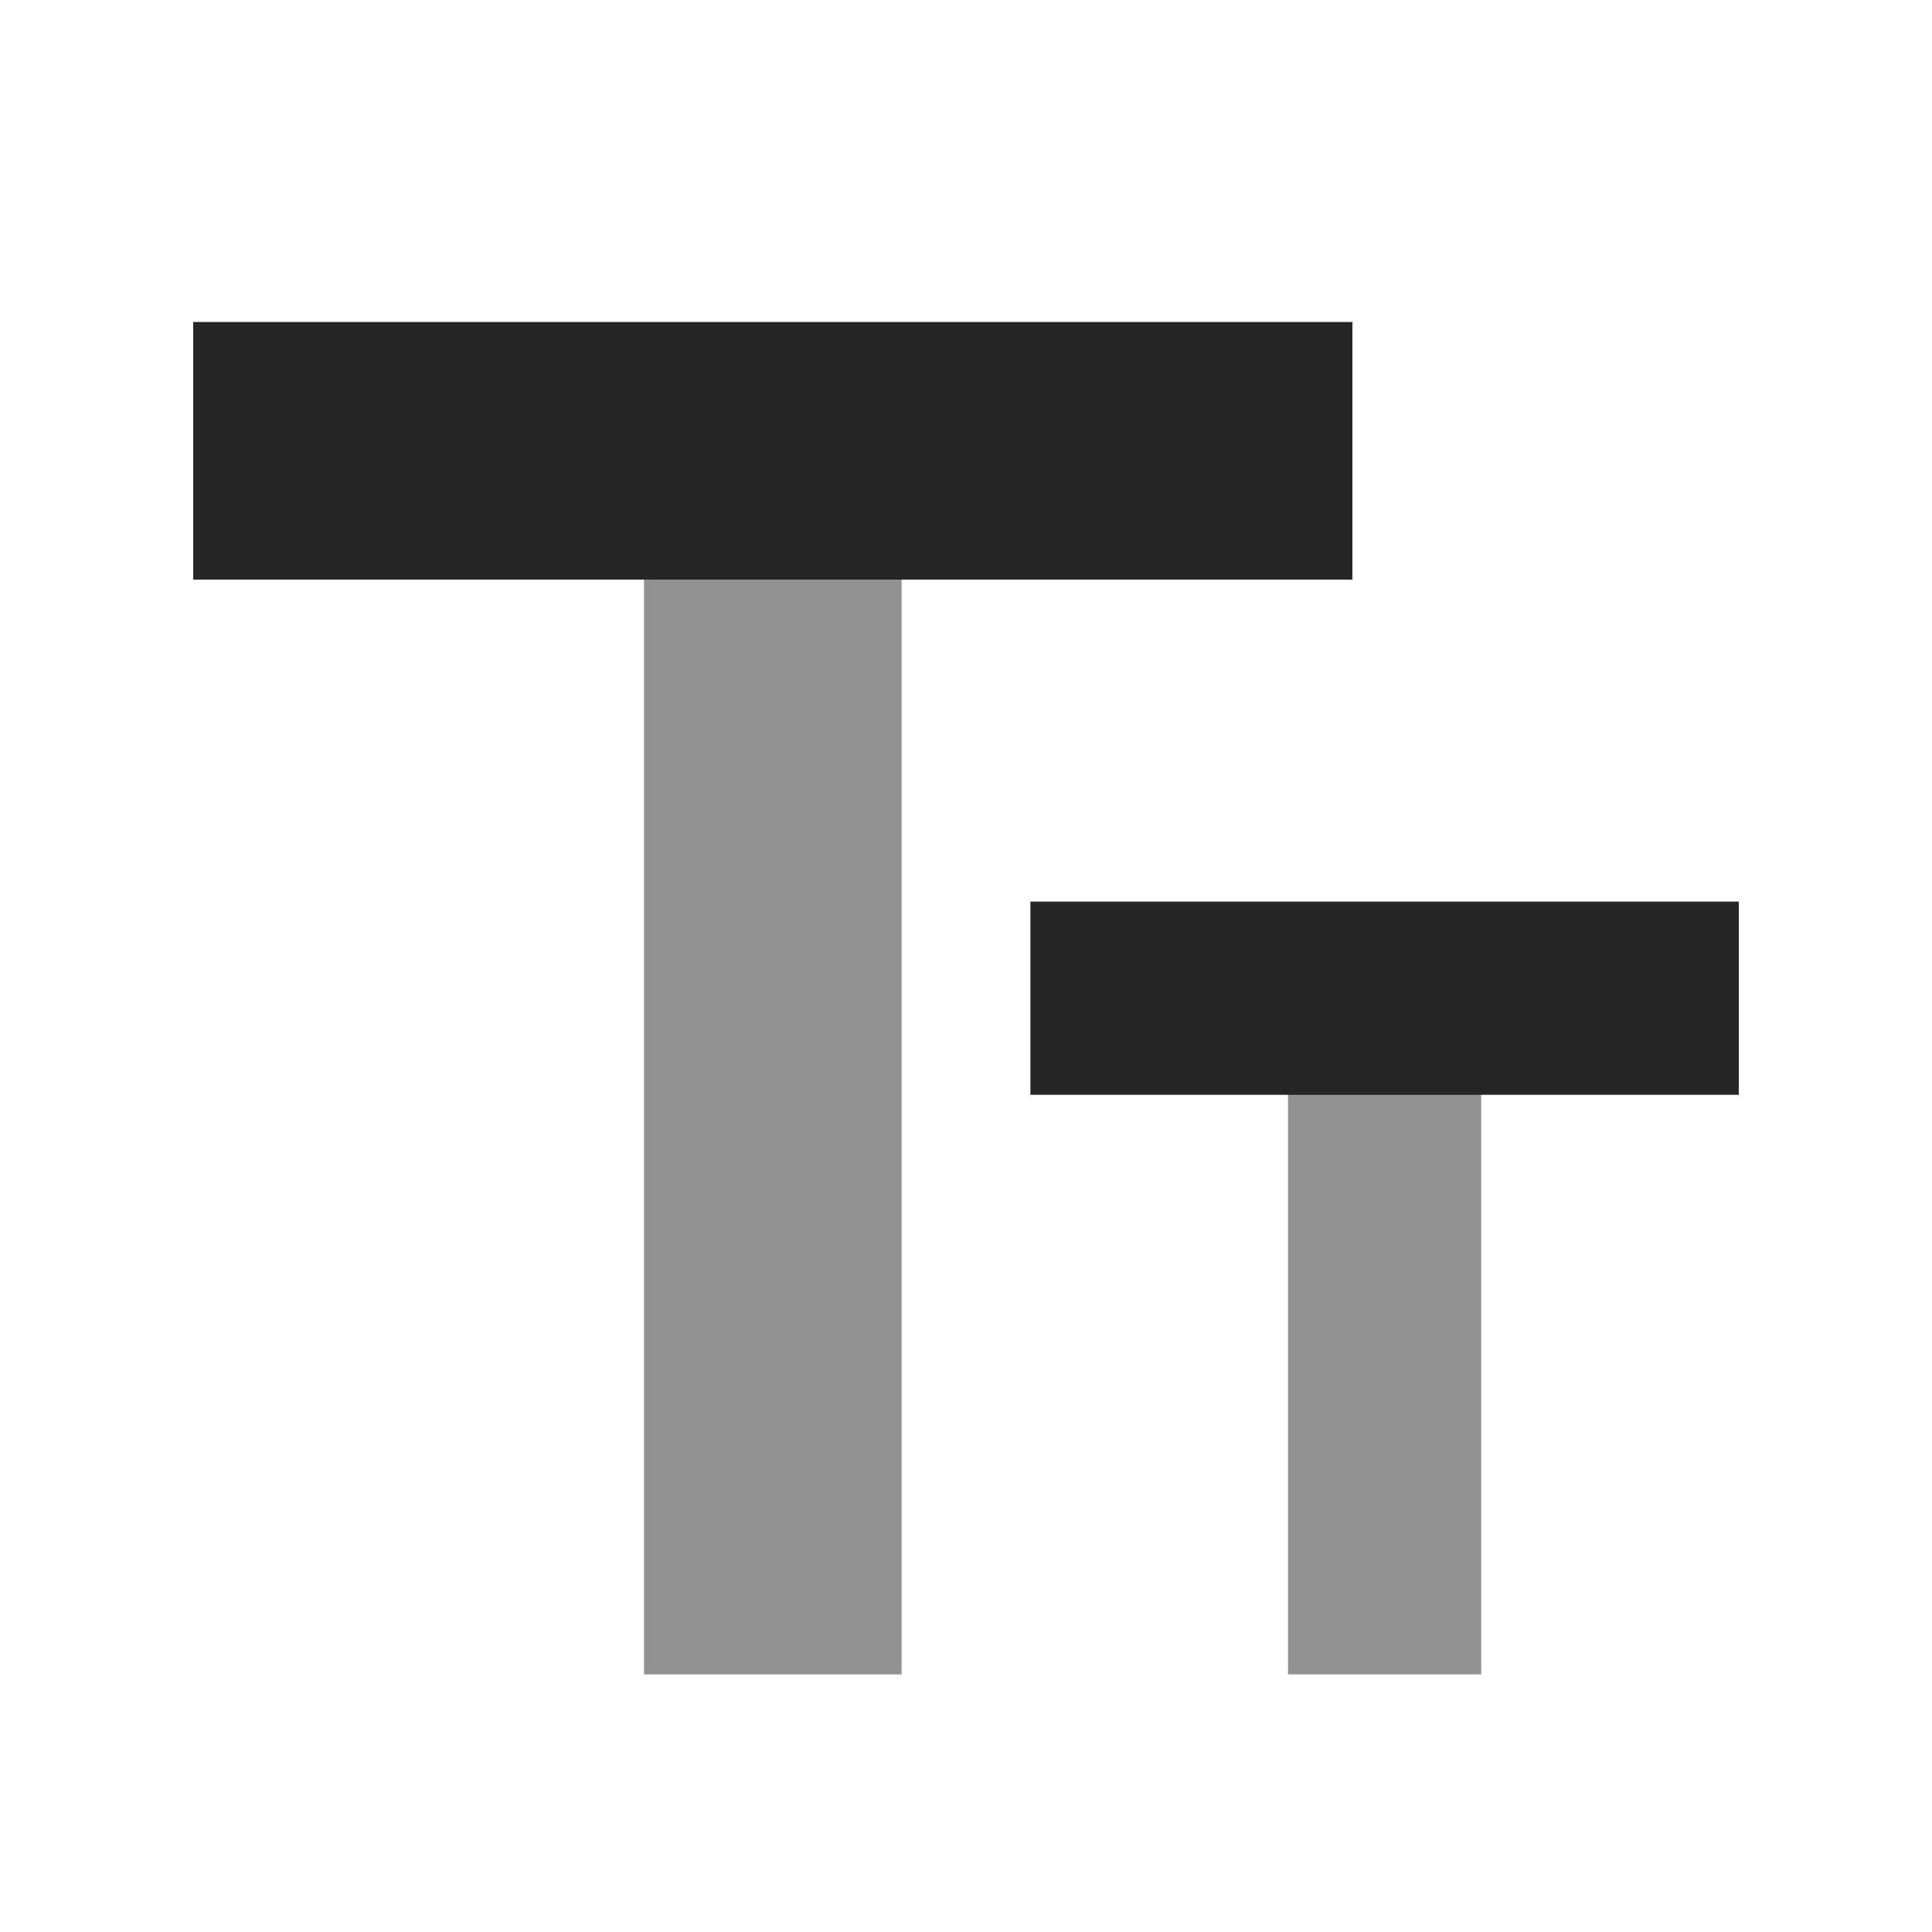
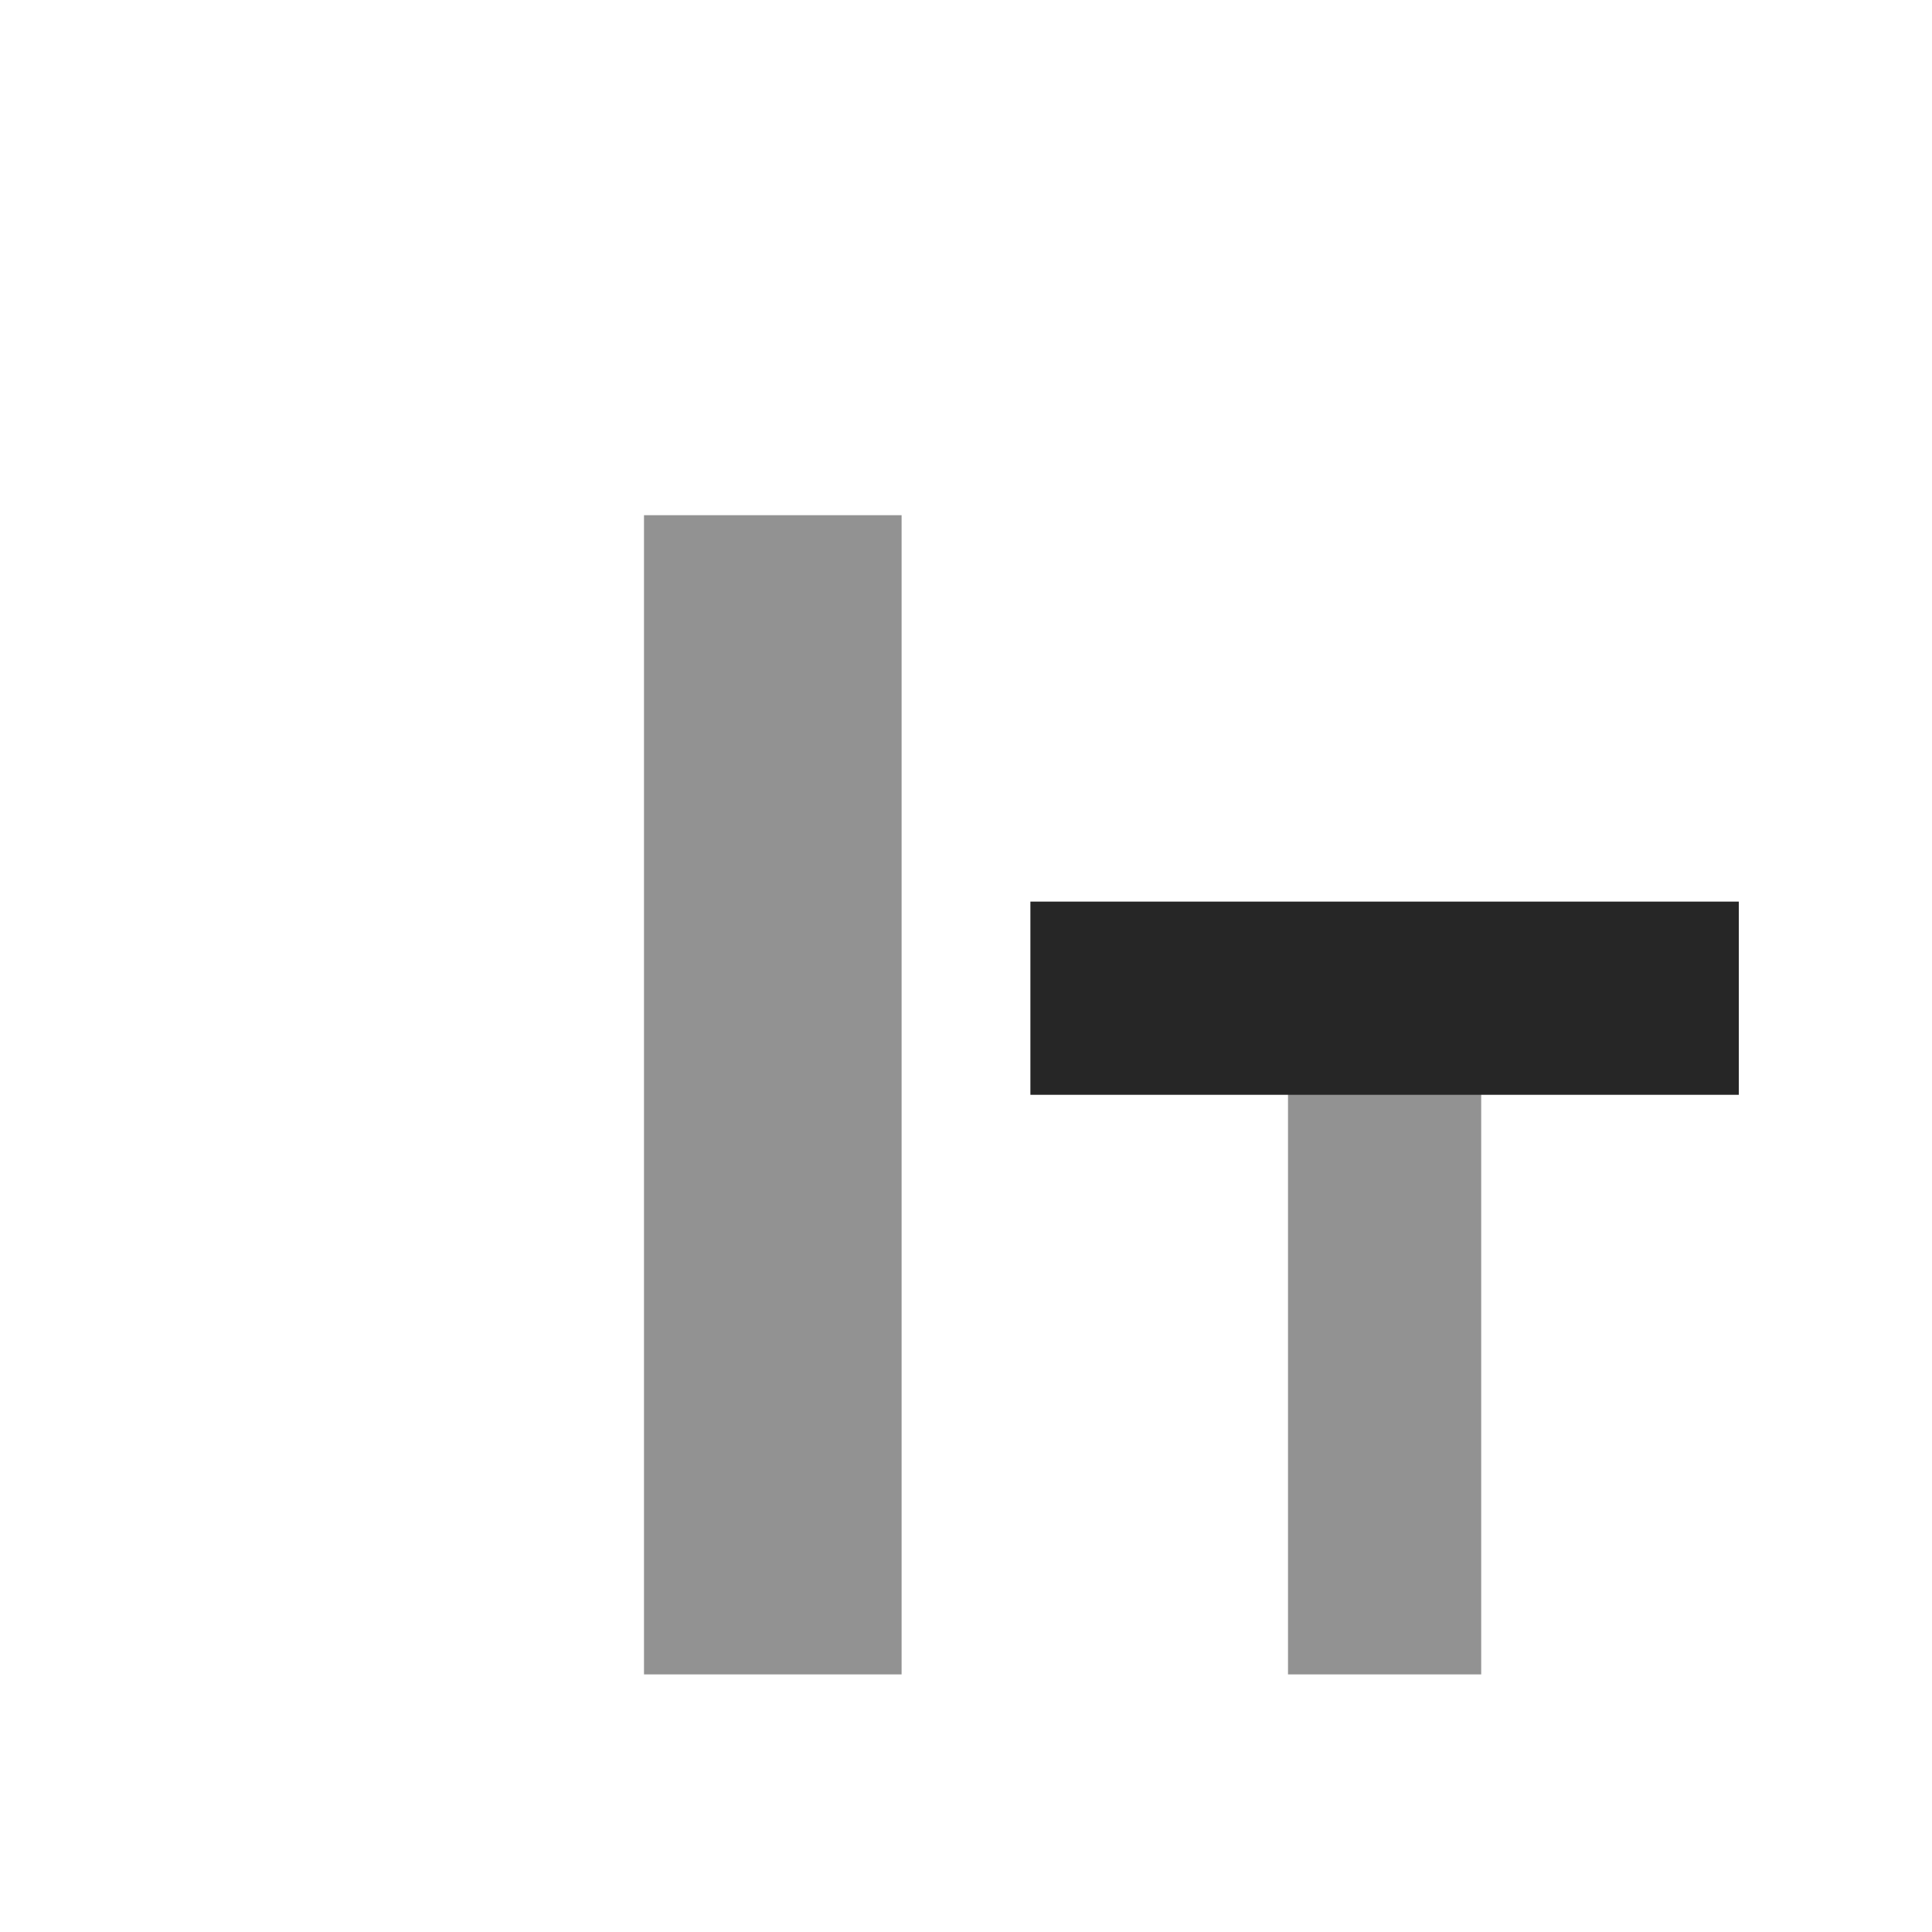
<svg xmlns="http://www.w3.org/2000/svg" width="30px" height="30px" viewBox="0 0 30 30" version="1.1">
  <title>编组 9</title>
  <g id="首页" stroke="none" stroke-width="1" fill="none" fill-rule="evenodd">
    <g id="首页-1920" transform="translate(-814, -796)">
      <g id="增效工具" transform="translate(240, 746)">
        <g id="编组-7" transform="translate(534, 40)">
          <g id="编组-9" transform="translate(40, 10)">
            <rect id="矩形" fill-opacity="0.5" fill="#262626" x="10" y="8" width="4" height="18" />
-             <rect id="矩形" fill="#262626" x="3" y="5" width="18" height="4" />
            <rect id="矩形" fill="#929292" x="20" y="15" width="3" height="11" />
            <rect id="矩形" fill="#262626" x="16" y="14" width="11" height="3" />
          </g>
        </g>
      </g>
    </g>
  </g>
</svg>